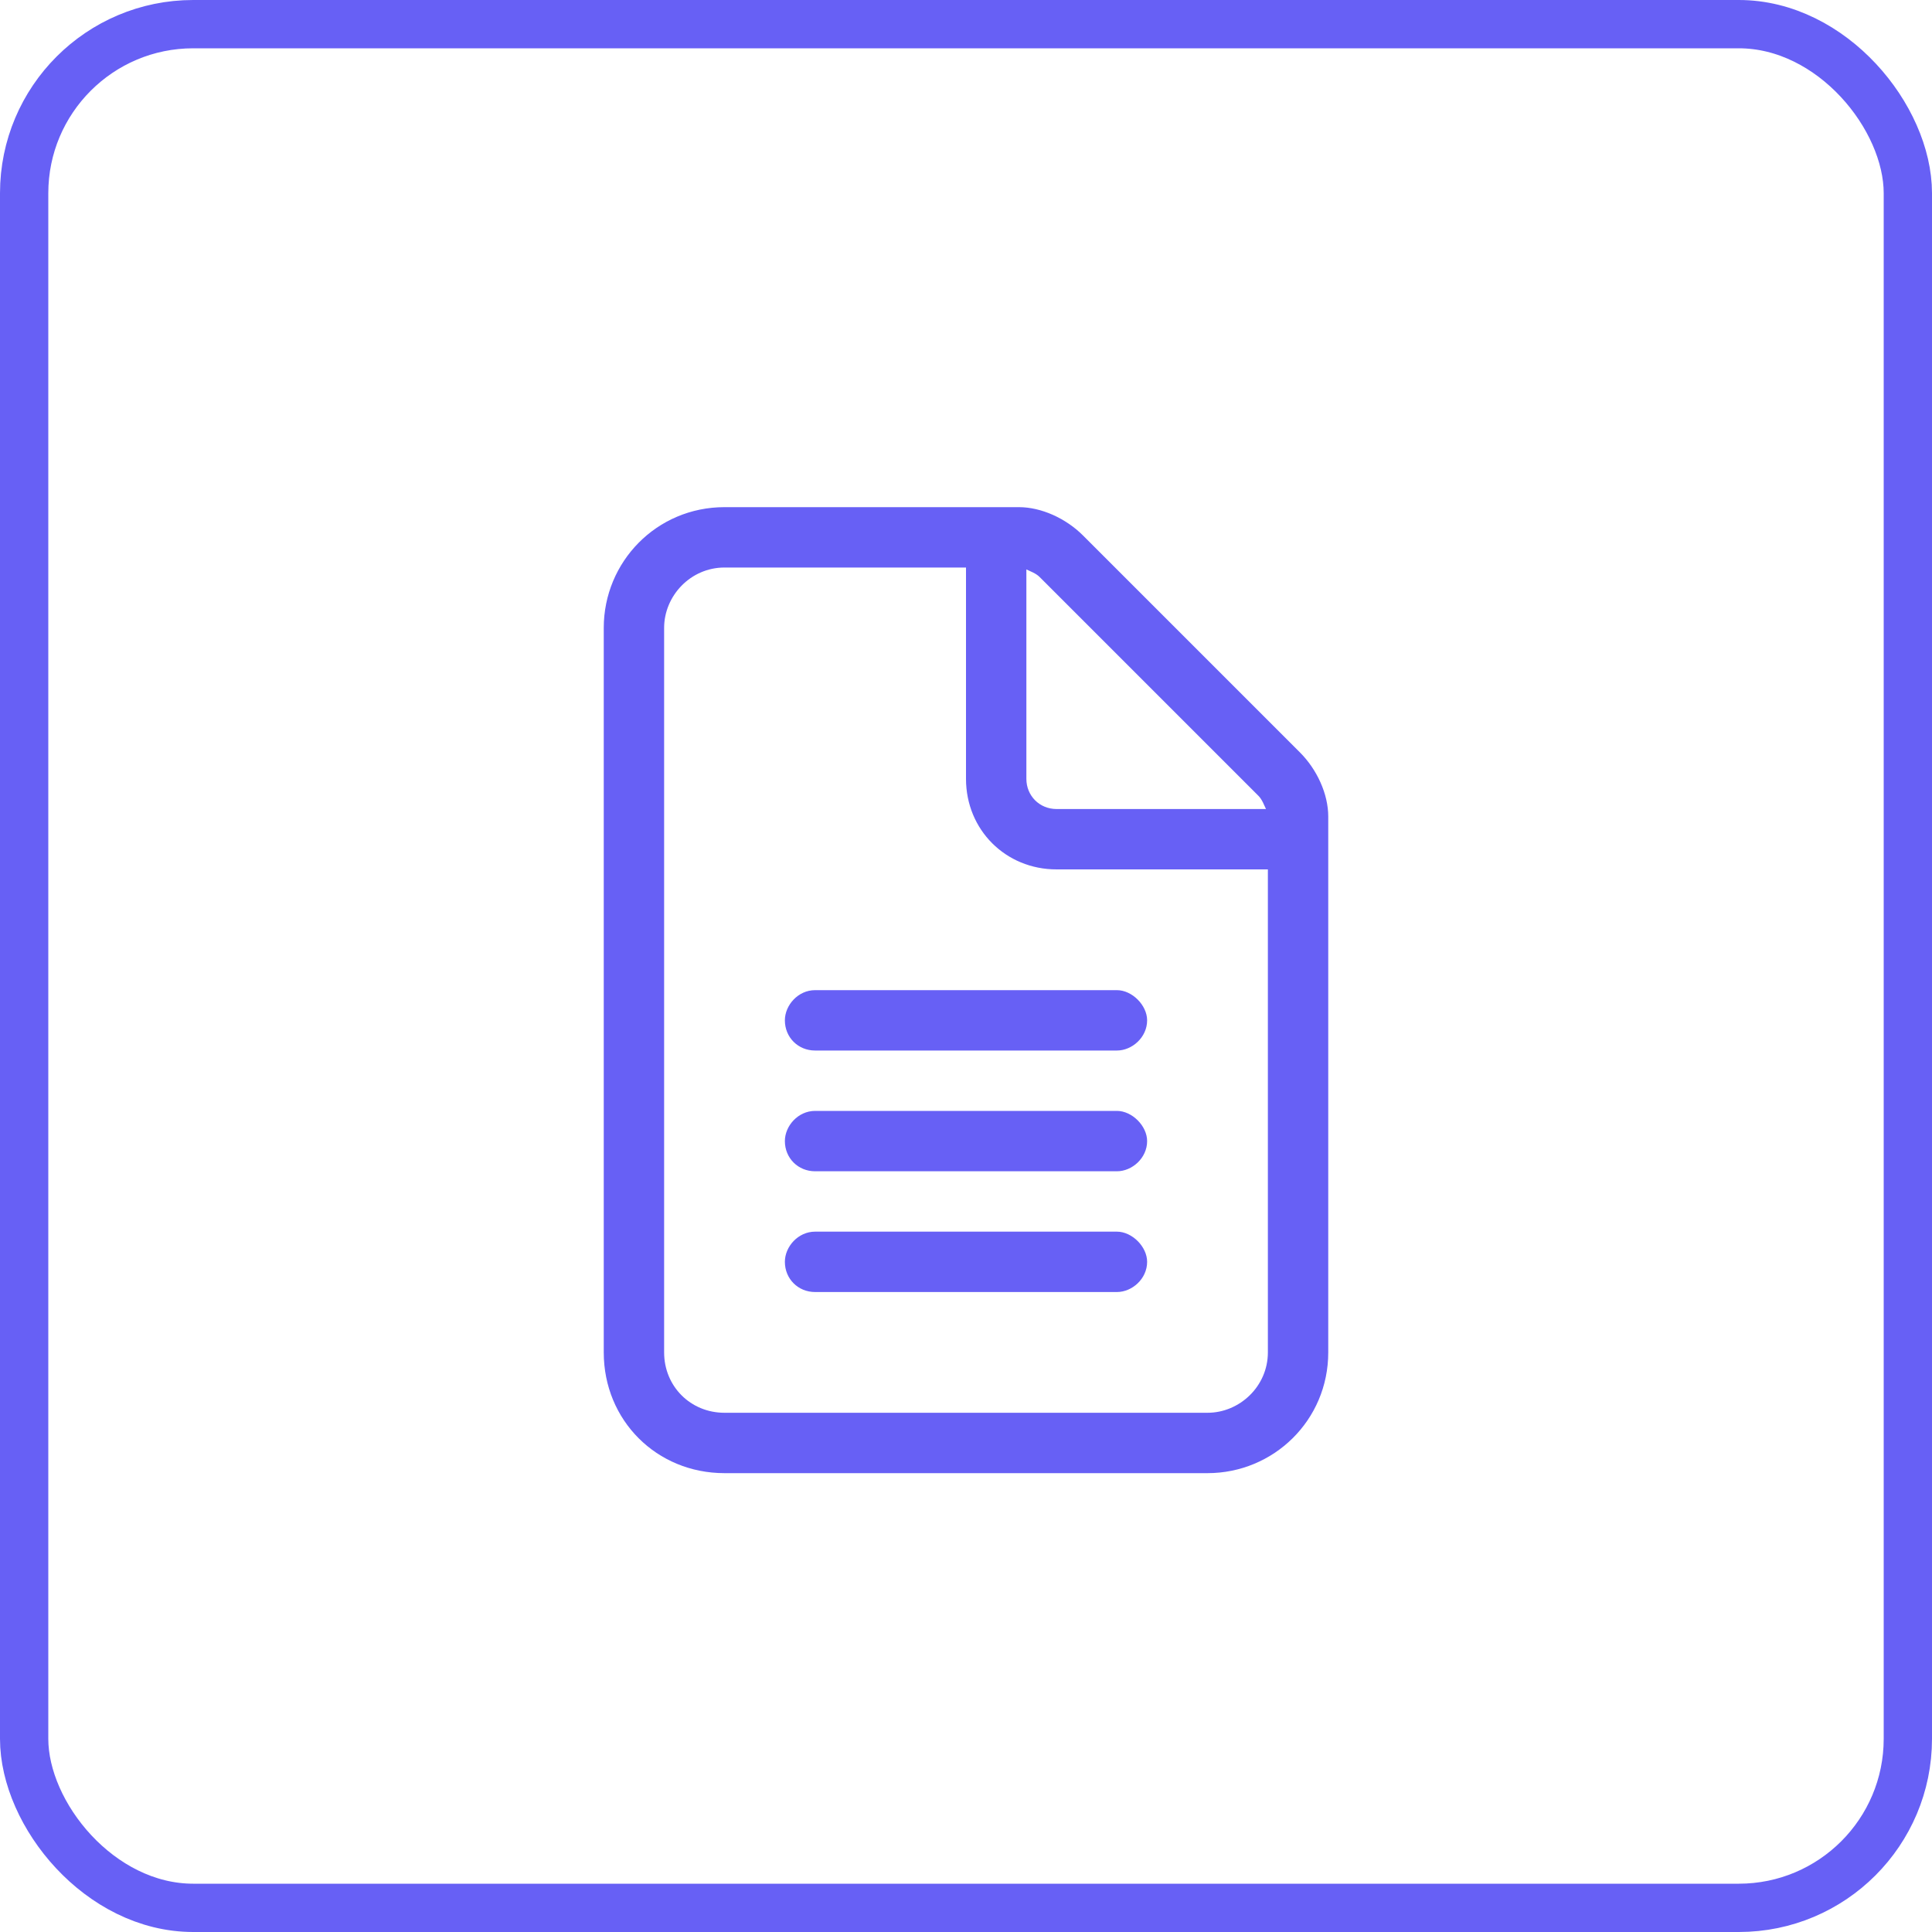
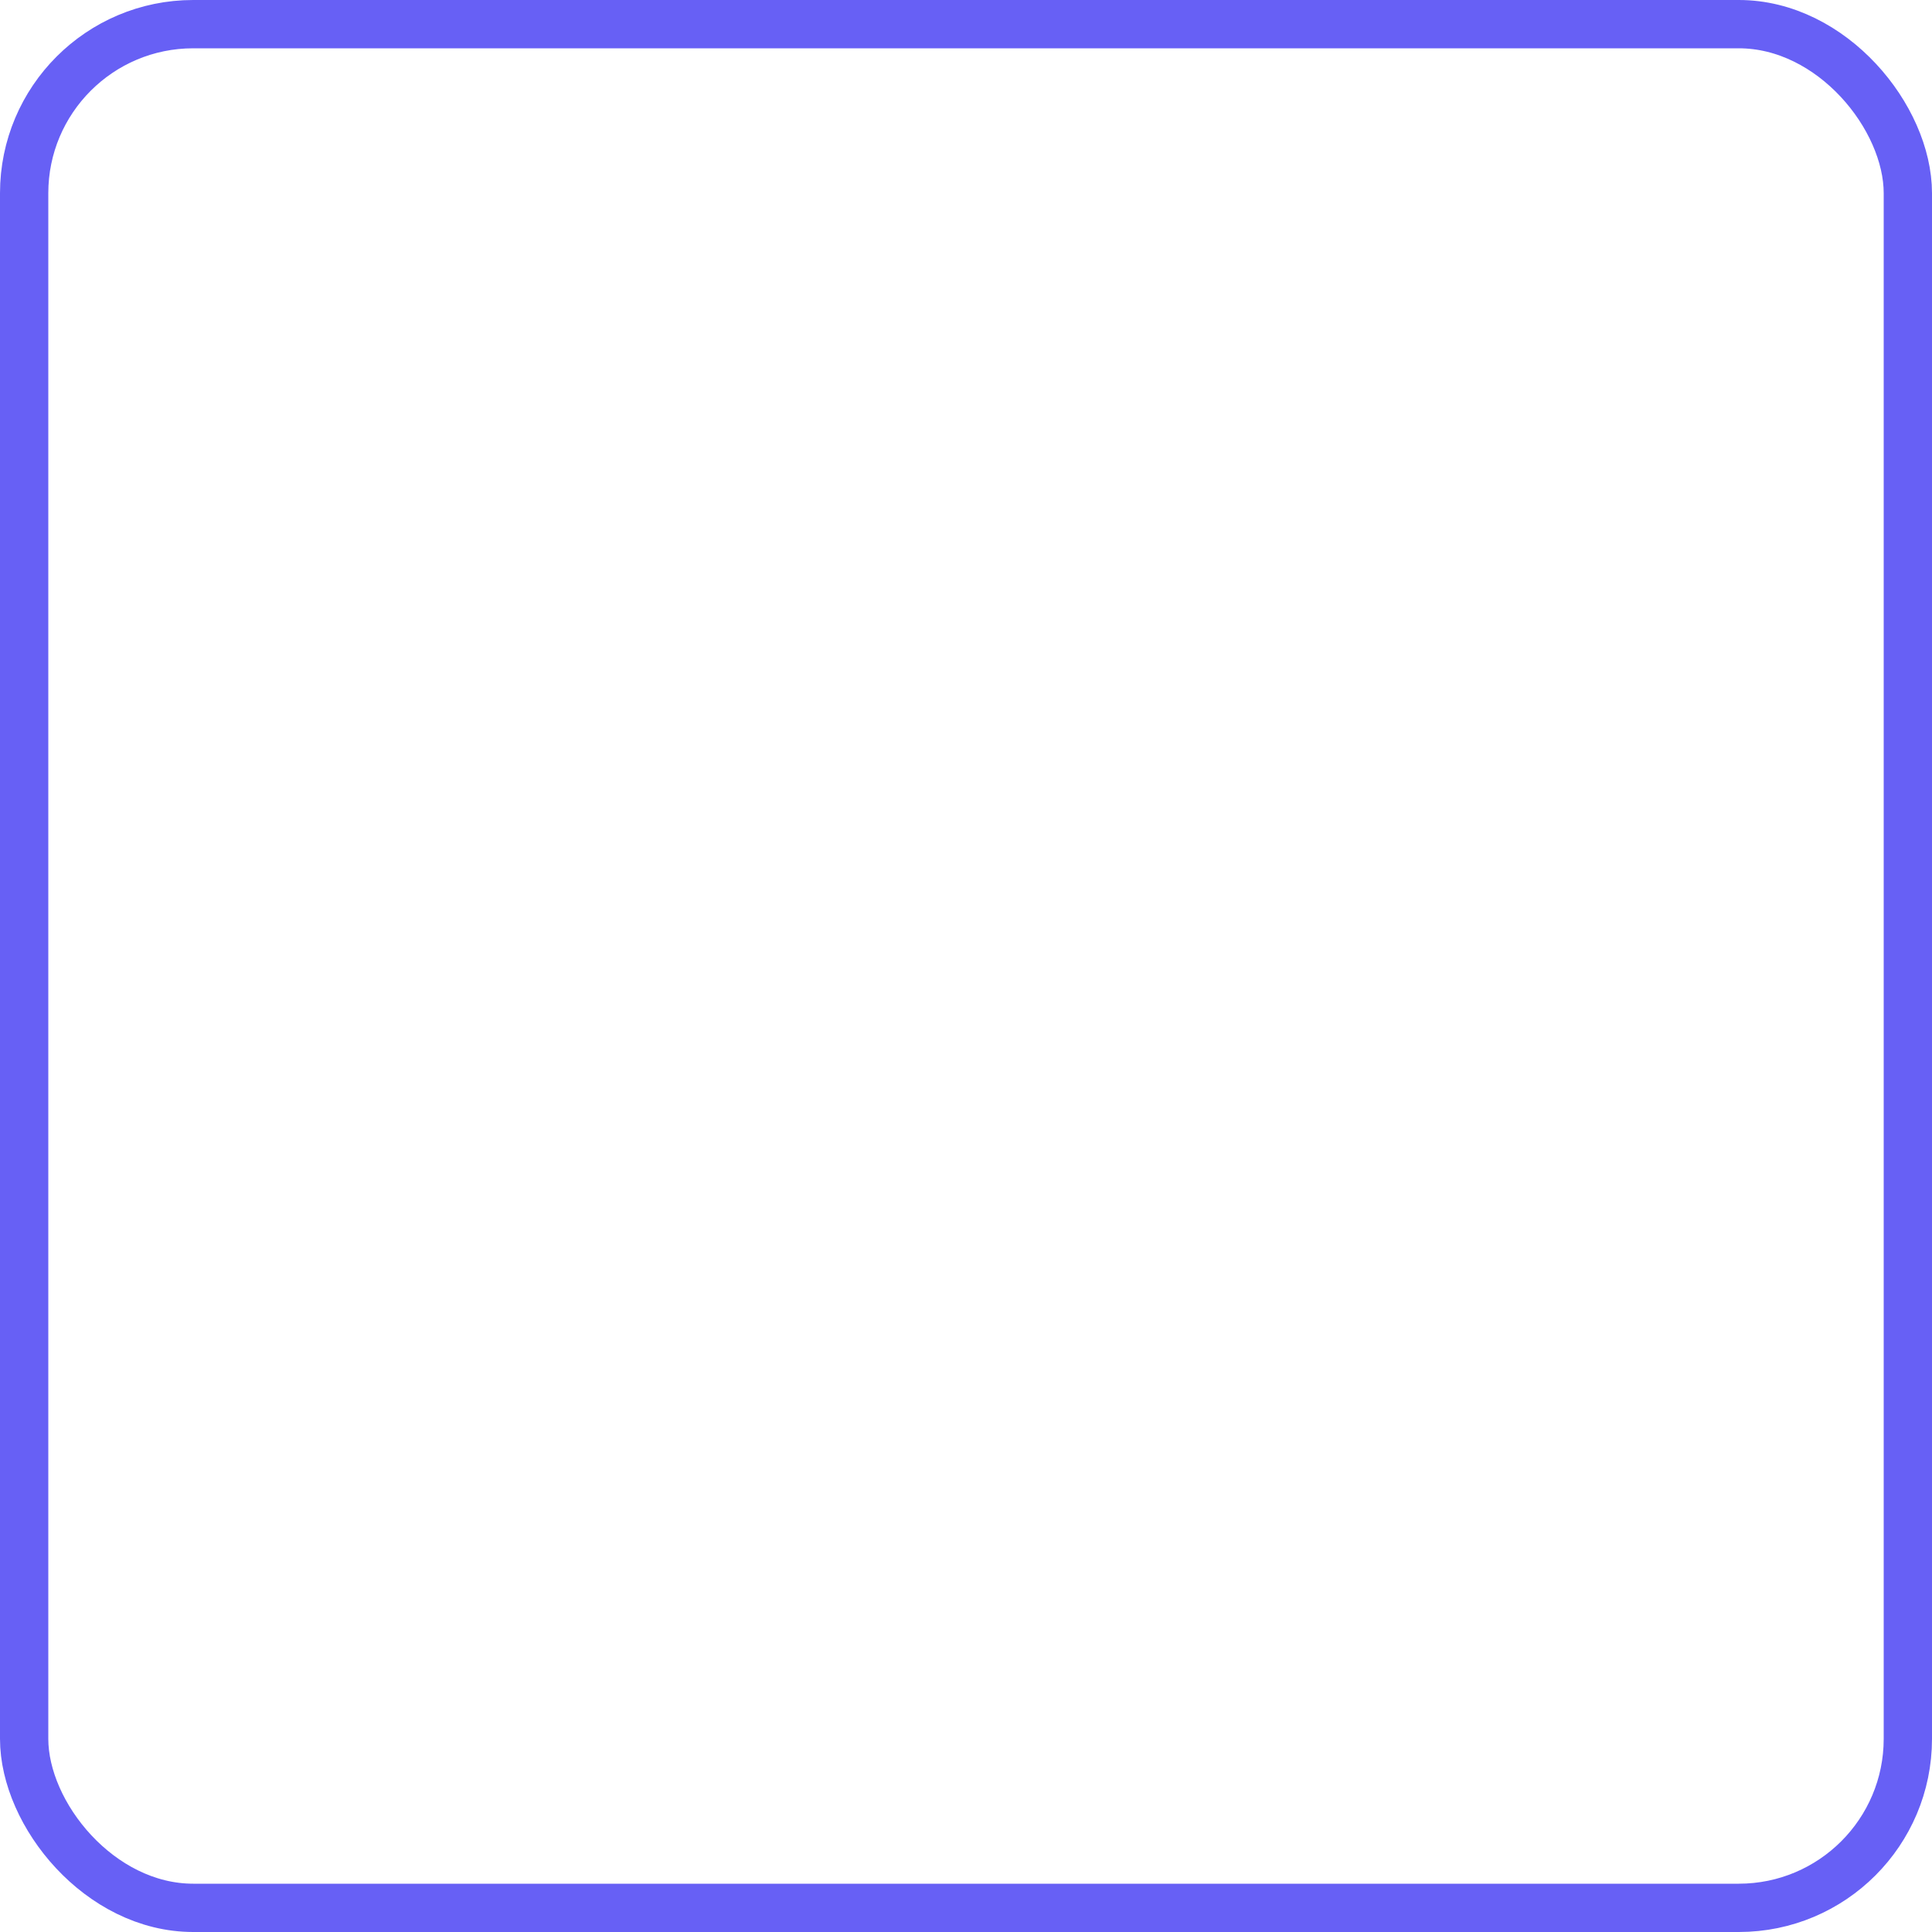
<svg xmlns="http://www.w3.org/2000/svg" fill="none" viewBox="0 0 40 40" height="40" width="40">
  <rect stroke="#6760F5" rx="3.5" height="39" width="39" y="0.5" x="0.5" />
-   <path fill="#6760F5" d="M25 29.25C25.664 29.25 26.25 28.703 26.25 28V18H21.875C20.82 18 20 17.18 20 16.125V11.75H15C14.297 11.75 13.75 12.336 13.75 13V28C13.75 28.703 14.297 29.25 15 29.25H25ZM21.875 16.75H26.211C26.172 16.672 26.133 16.555 26.055 16.477L21.523 11.945C21.445 11.867 21.328 11.828 21.25 11.789V16.125C21.25 16.477 21.523 16.75 21.875 16.75ZM15 10.5H21.094C21.562 10.5 22.07 10.734 22.422 11.086L26.914 15.578C27.266 15.93 27.5 16.438 27.5 16.906V28C27.5 29.406 26.367 30.5 25 30.5H15C13.594 30.5 12.5 29.406 12.5 28V13C12.5 11.633 13.594 10.5 15 10.5ZM16.875 20.5H23.125C23.438 20.5 23.75 20.812 23.75 21.125C23.75 21.477 23.438 21.75 23.125 21.75H16.875C16.523 21.75 16.25 21.477 16.25 21.125C16.25 20.812 16.523 20.5 16.875 20.5ZM16.875 23H23.125C23.438 23 23.75 23.312 23.75 23.625C23.75 23.977 23.438 24.25 23.125 24.25H16.875C16.523 24.25 16.25 23.977 16.25 23.625C16.25 23.312 16.523 23 16.875 23ZM16.875 25.5H23.125C23.438 25.5 23.75 25.812 23.75 26.125C23.75 26.477 23.438 26.75 23.125 26.75H16.875C16.523 26.75 16.25 26.477 16.25 26.125C16.25 25.812 16.523 25.5 16.875 25.5Z" />
</svg>